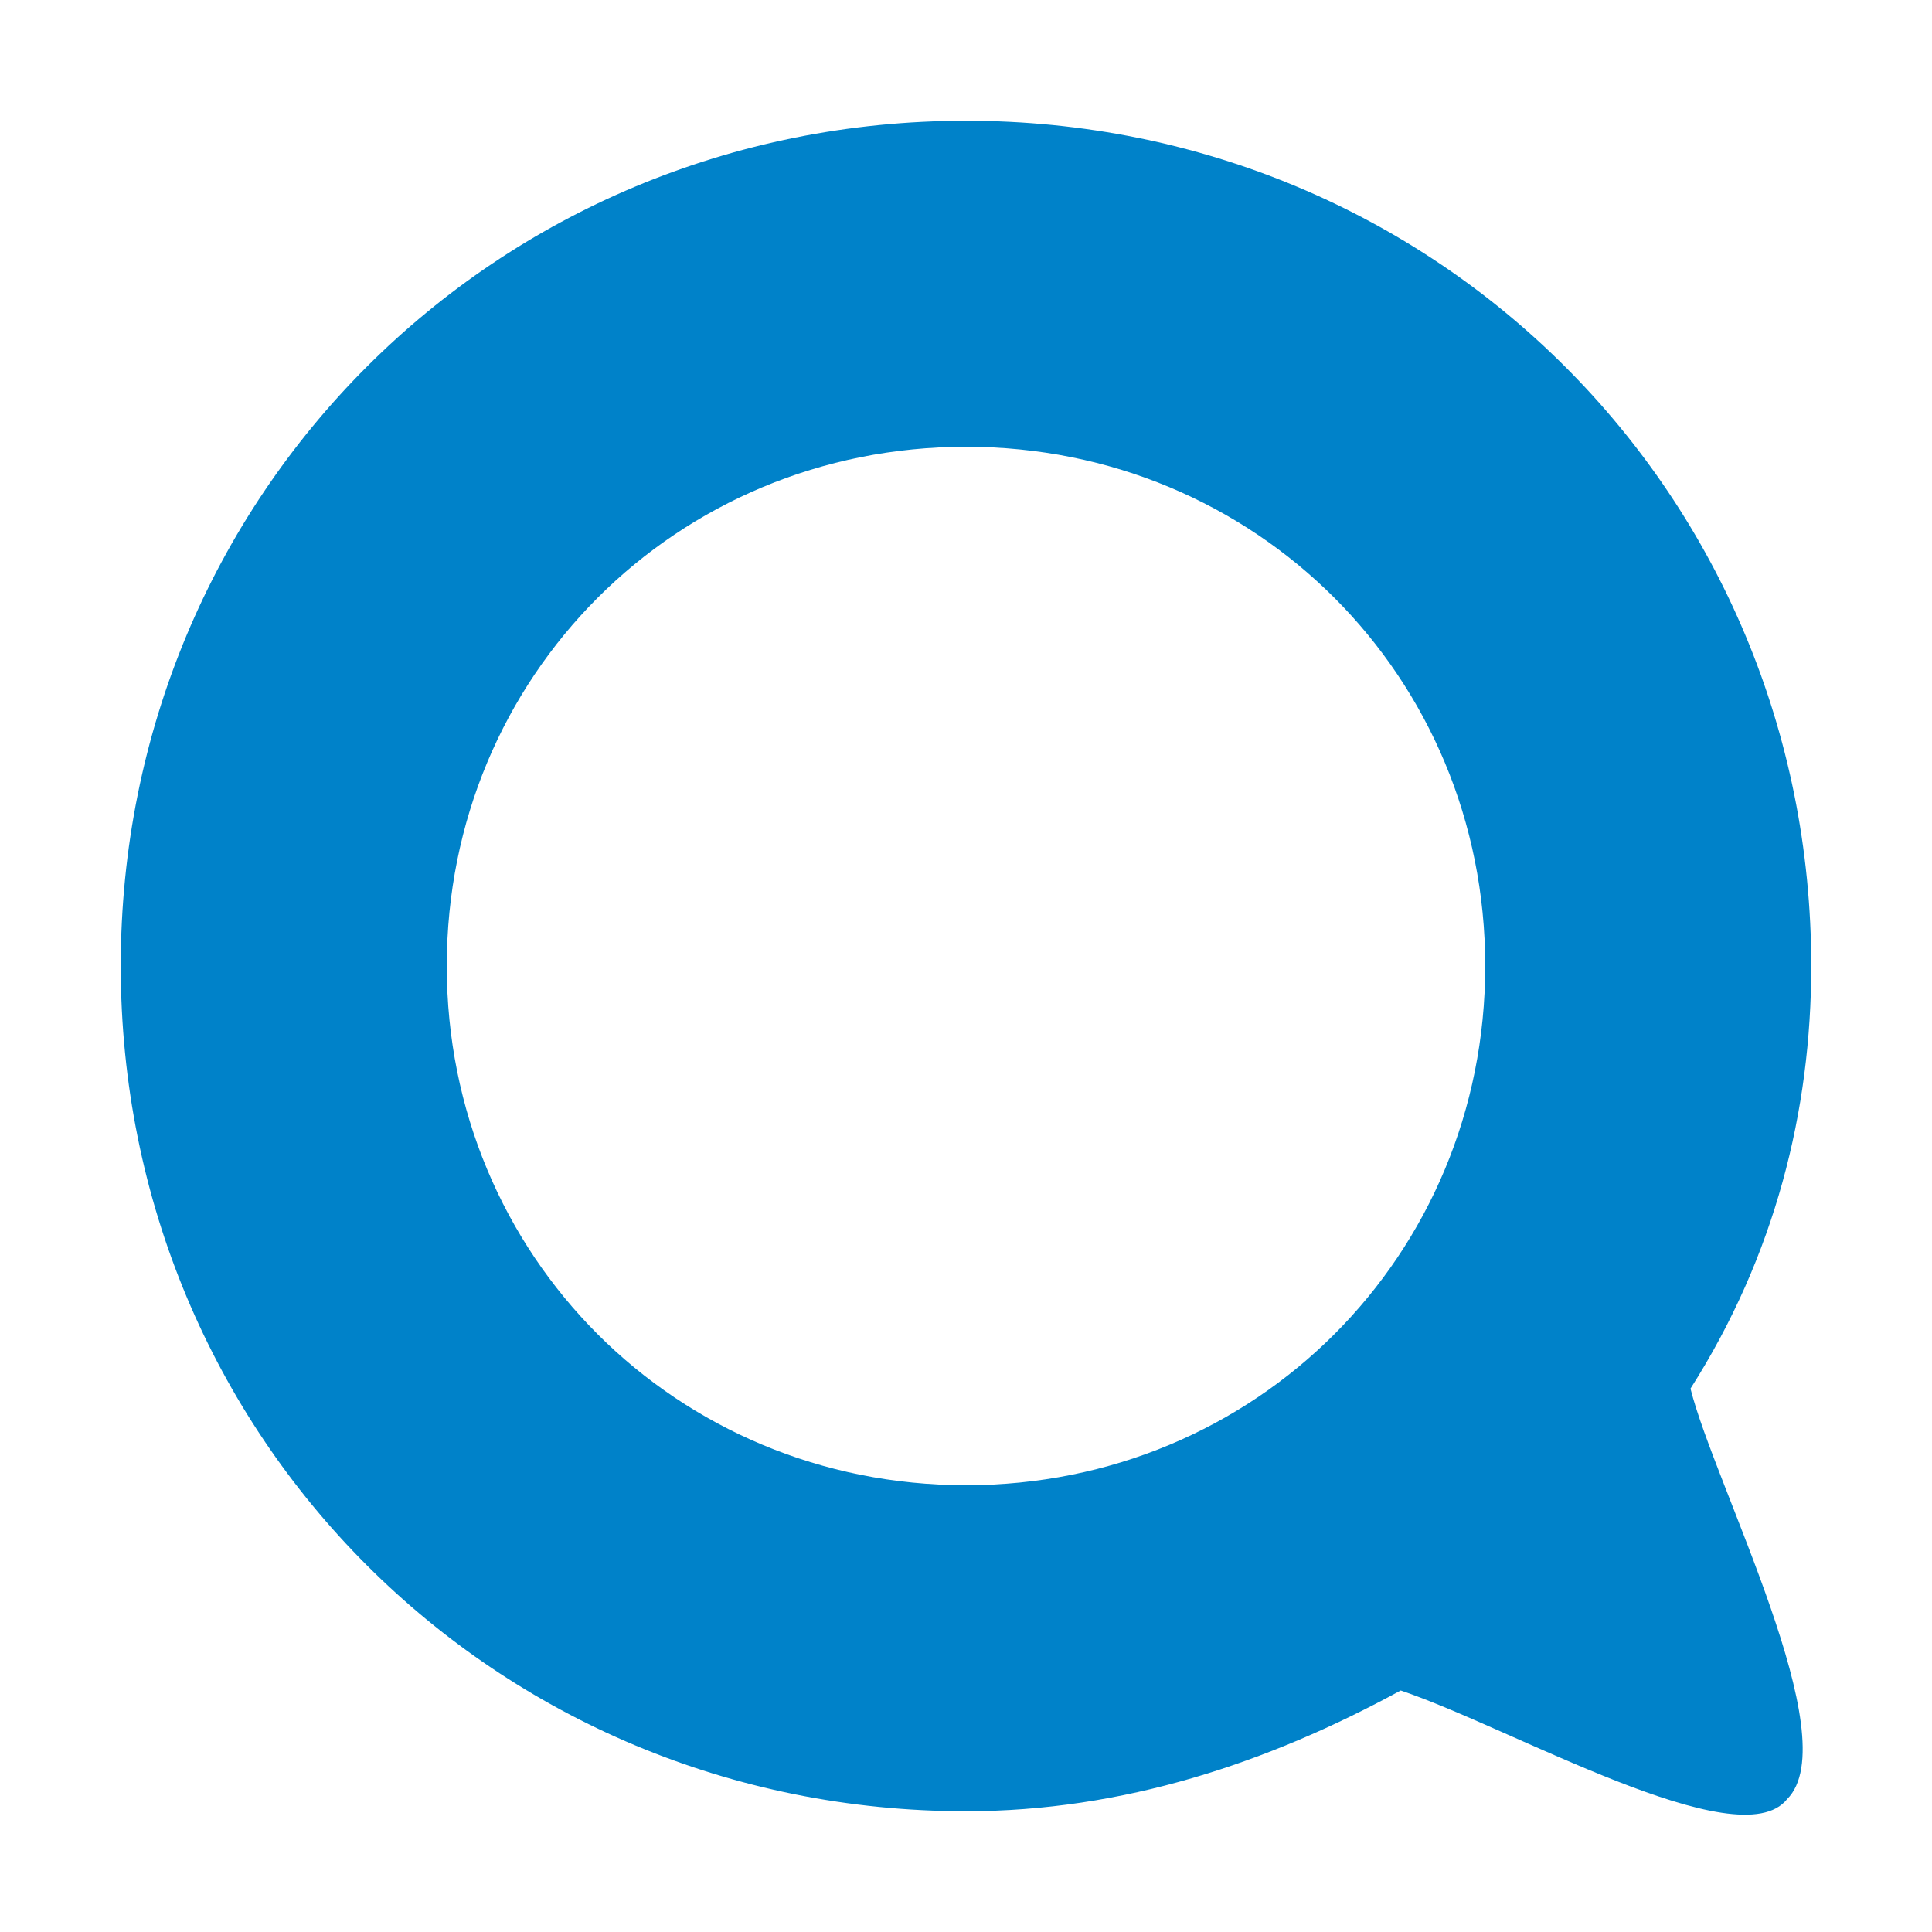
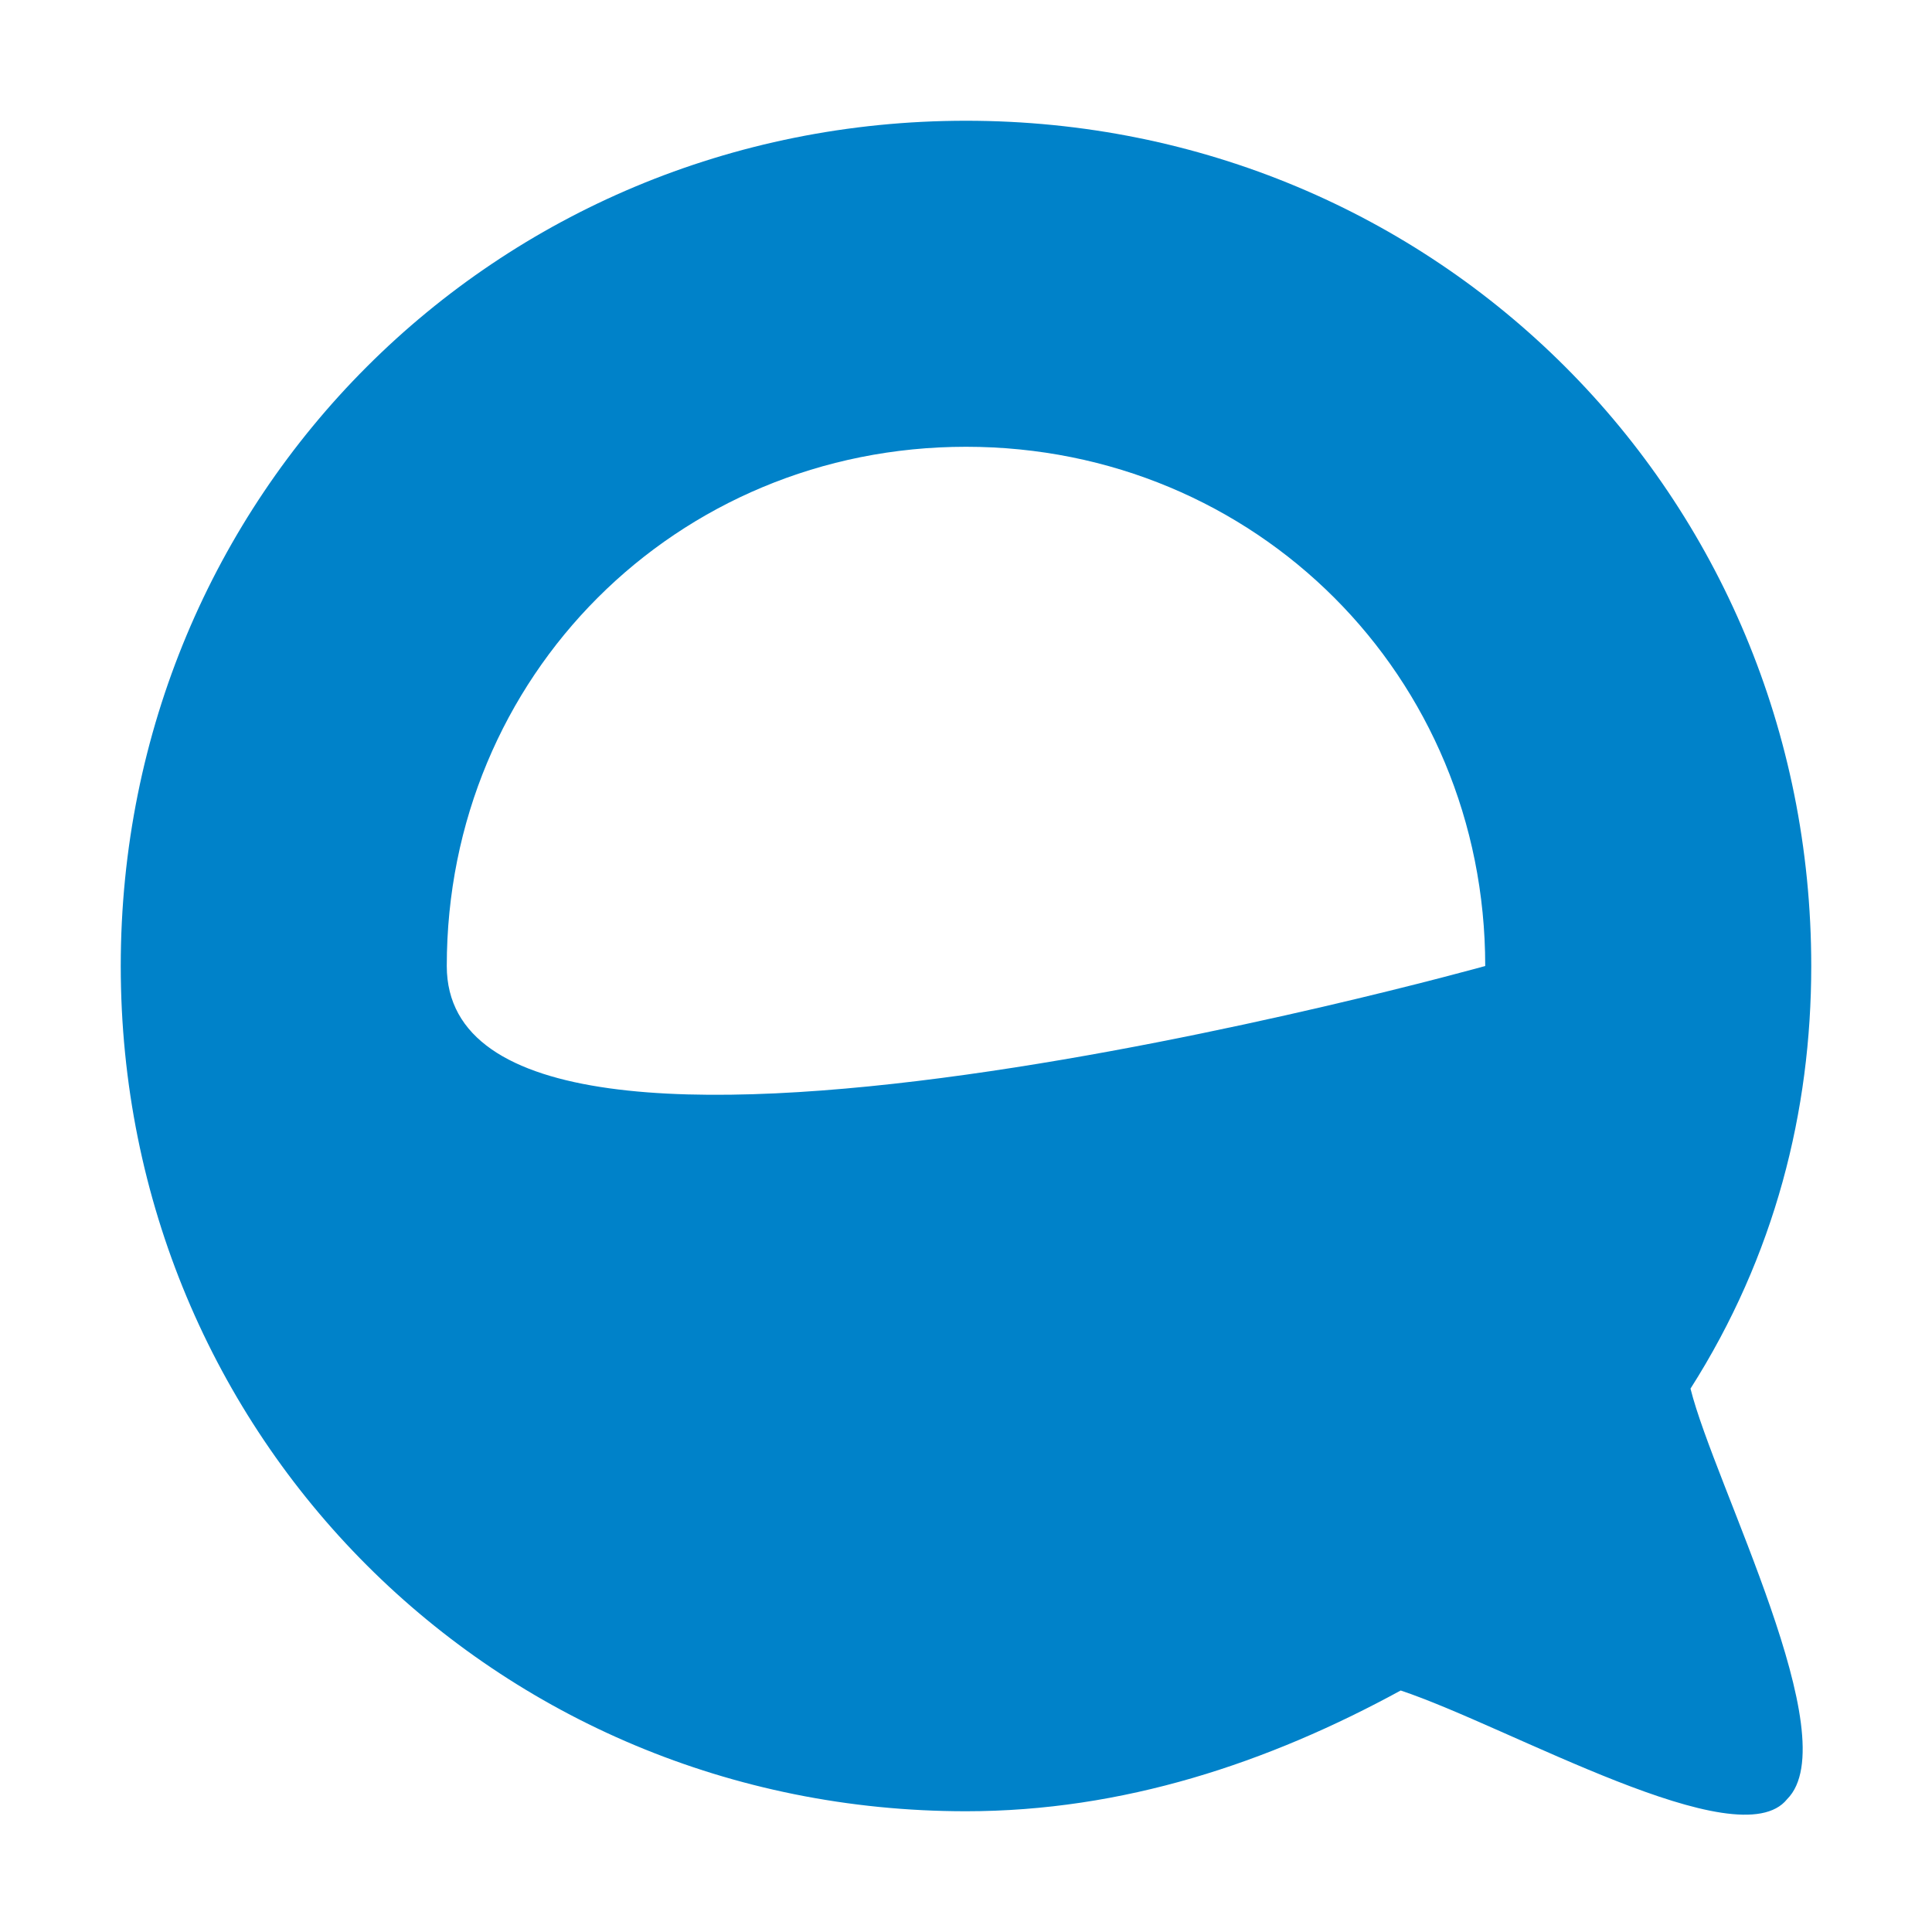
<svg xmlns="http://www.w3.org/2000/svg" version="1.1" id="Layer_1" x="0px" y="0px" viewBox="0 0 16 16" style="enable-background:new 0 0 16 16;" xml:space="preserve">
  <style type="text/css">
	.st0{fill:#0082C9;}
</style>
-   <path class="st0" d="M8,1C4.1,1,1,4.1,1,8c0,0,0,0,0,0c0,3.9,3.1,7,7,7c1.3,0,2.5-0.4,3.6-1c0.9,0.3,2.8,1.4,3.2,0.9  c0.5-0.5-0.6-2.6-0.8-3.4C14.7,10.4,15,9.2,15,8C15,4.1,11.9,1,8,1L8,1z M8,3.7c2.4,0,4.3,1.9,4.3,4.3c0,0,0,0,0,0  c0,2.4-1.9,4.3-4.3,4.3S3.7,10.4,3.7,8C3.7,5.6,5.6,3.7,8,3.7C8,3.7,8,3.7,8,3.7z" />
+   <path class="st0" d="M8,1C4.1,1,1,4.1,1,8c0,0,0,0,0,0c0,3.9,3.1,7,7,7c1.3,0,2.5-0.4,3.6-1c0.9,0.3,2.8,1.4,3.2,0.9  c0.5-0.5-0.6-2.6-0.8-3.4C14.7,10.4,15,9.2,15,8C15,4.1,11.9,1,8,1L8,1z M8,3.7c2.4,0,4.3,1.9,4.3,4.3c0,0,0,0,0,0  S3.7,10.4,3.7,8C3.7,5.6,5.6,3.7,8,3.7C8,3.7,8,3.7,8,3.7z" />
</svg>